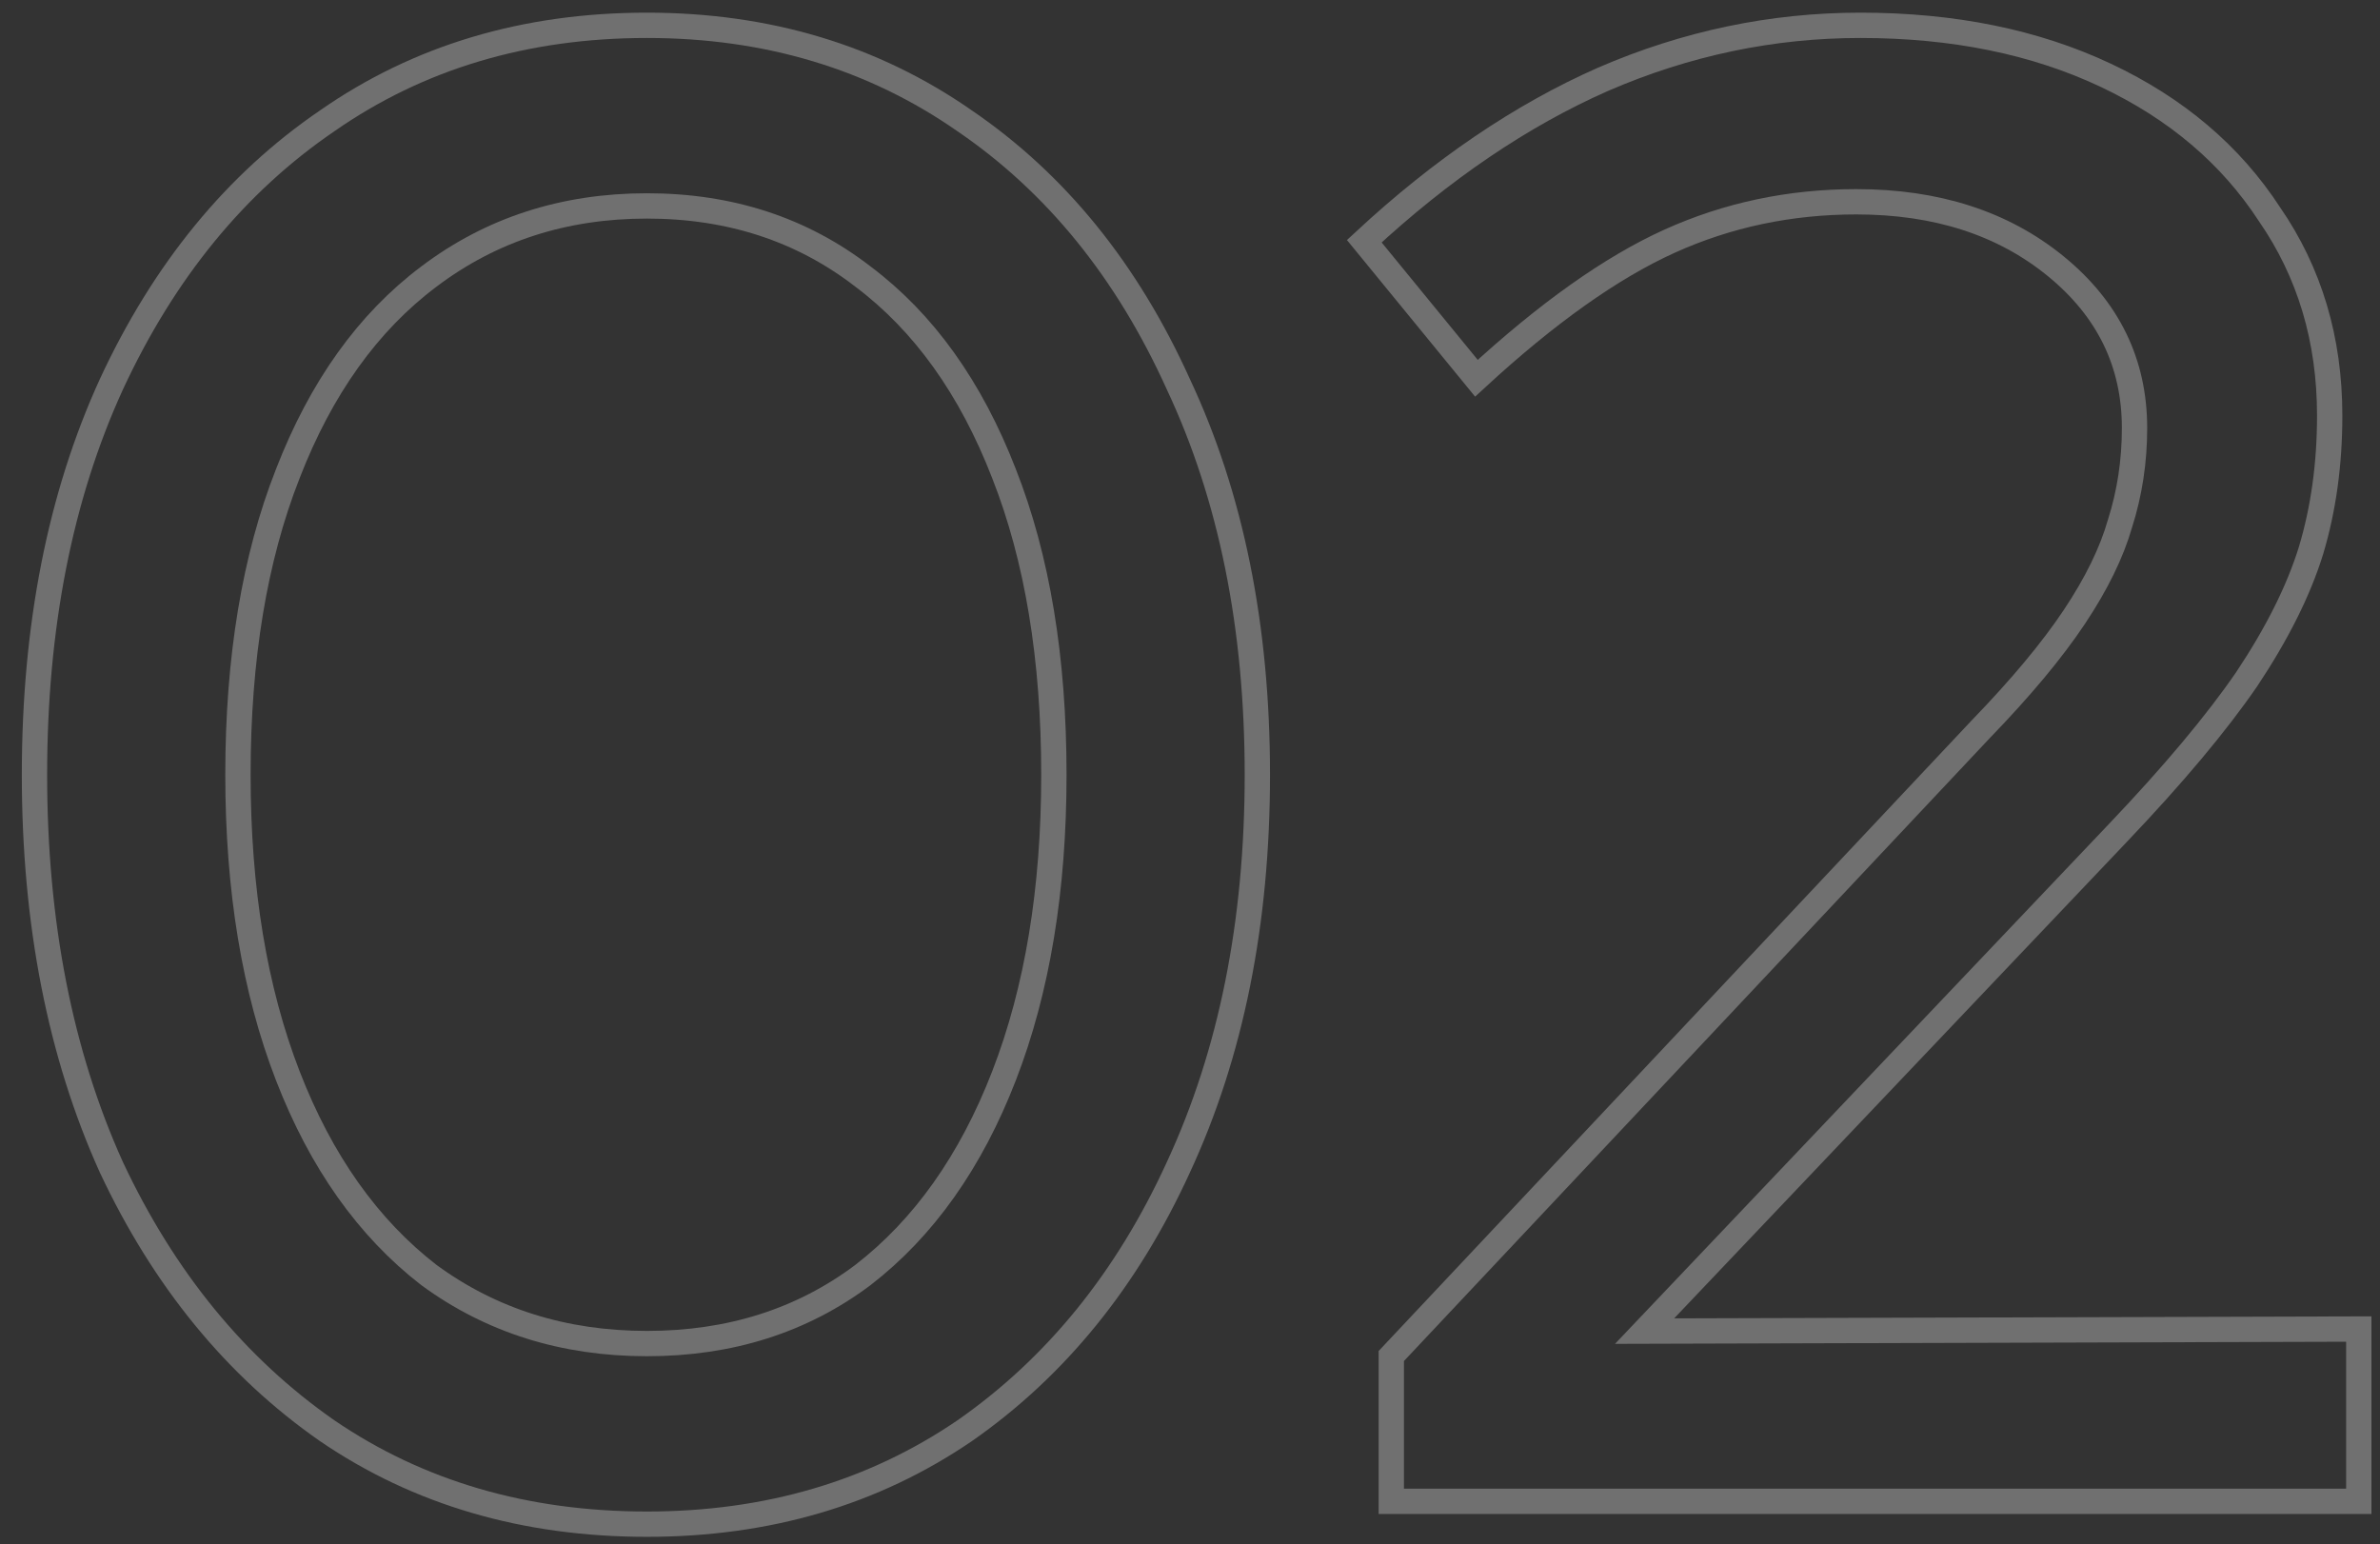
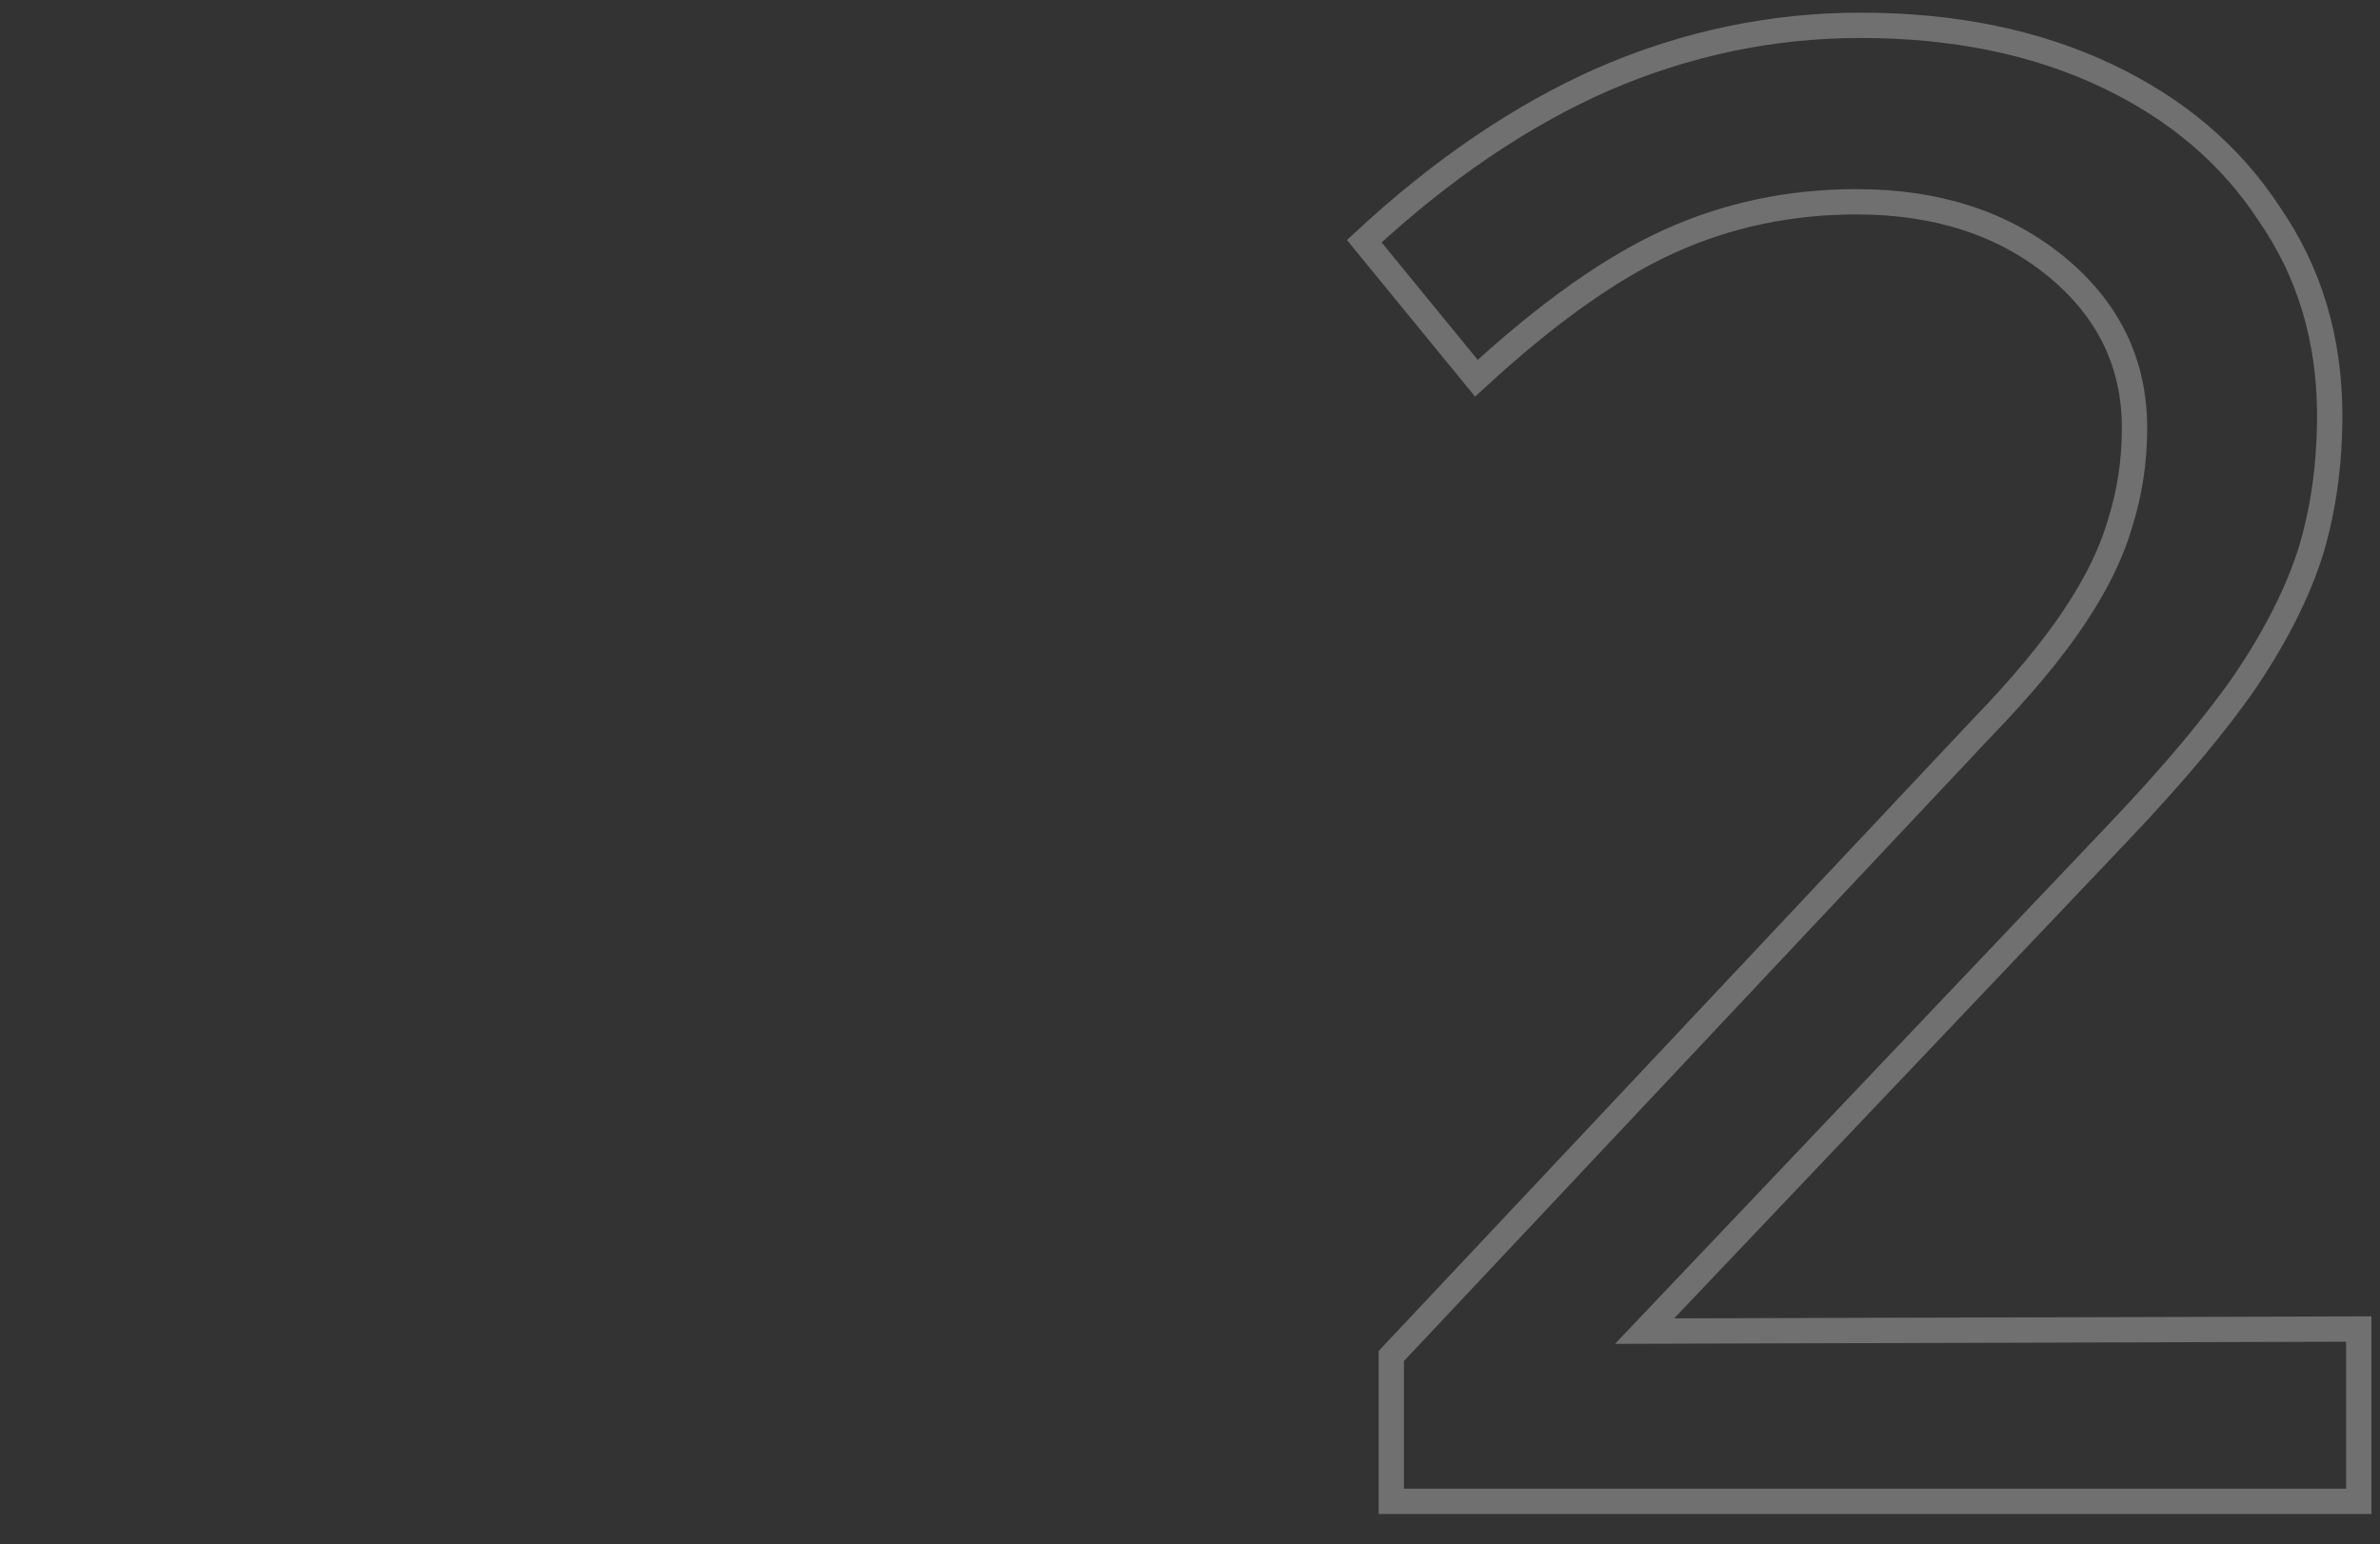
<svg xmlns="http://www.w3.org/2000/svg" width="94" height="61" viewBox="0 0 94 61" fill="none">
  <rect x="0" y="0" width="94" height="61" fill="#333333" stroke="none" />
-   <path d="M25.552 60.204C20.741 60.204 16.532 58.974 12.924 56.514C9.316 54 6.473 50.528 4.396 46.1C2.373 41.618 1.362 36.452 1.362 30.602C1.362 24.753 2.373 19.614 4.396 15.186C6.473 10.704 9.316 7.232 12.924 4.772C16.532 2.258 20.741 1 25.552 1C30.308 1 34.49 2.258 38.098 4.772C41.706 7.232 44.521 10.704 46.544 15.186C48.621 19.614 49.66 24.753 49.66 30.602C49.66 36.452 48.621 41.618 46.544 46.1C44.521 50.528 41.706 54 38.098 56.514C34.49 58.974 30.308 60.204 25.552 60.204ZM25.552 53.07C28.832 53.07 31.674 52.168 34.08 50.364C36.485 48.506 38.344 45.882 39.656 42.492C40.968 39.103 41.624 35.14 41.624 30.602C41.624 26.01 40.968 22.047 39.656 18.712C38.344 15.323 36.485 12.726 34.08 10.922C31.674 9.064 28.832 8.134 25.552 8.134C22.272 8.134 19.402 9.064 16.942 10.922C14.537 12.726 12.678 15.323 11.366 18.712C10.054 22.047 9.398 26.01 9.398 30.602C9.398 35.14 10.054 39.103 11.366 42.492C12.678 45.882 14.537 48.506 16.942 50.364C19.402 52.168 22.272 53.07 25.552 53.07Z" stroke="white" stroke-opacity="0.3" />
  <path d="M54.95 59.302V53.562L78.237 28.798C79.823 27.158 81.053 25.682 81.927 24.37C82.802 23.058 83.403 21.828 83.731 20.68C84.114 19.478 84.305 18.22 84.305 16.908C84.305 14.339 83.267 12.207 81.189 10.512C79.112 8.818 76.488 7.97 73.317 7.97C70.694 7.97 68.234 8.49 65.938 9.528C63.642 10.567 61.099 12.371 58.312 14.94L53.883 9.528C56.945 6.686 60.088 4.554 63.313 3.132C66.594 1.711 69.983 1 73.481 1C77.144 1 80.37 1.656 83.157 2.968C85.945 4.28 88.105 6.112 89.635 8.462C91.221 10.758 92.013 13.41 92.013 16.416C92.013 18.33 91.767 20.106 91.275 21.746C90.784 23.332 89.936 25.026 88.734 26.83C87.531 28.58 85.836 30.602 83.65 32.898L64.954 52.578L93.162 52.496V59.302H54.95Z" stroke="white" stroke-opacity="0.3" />
</svg>